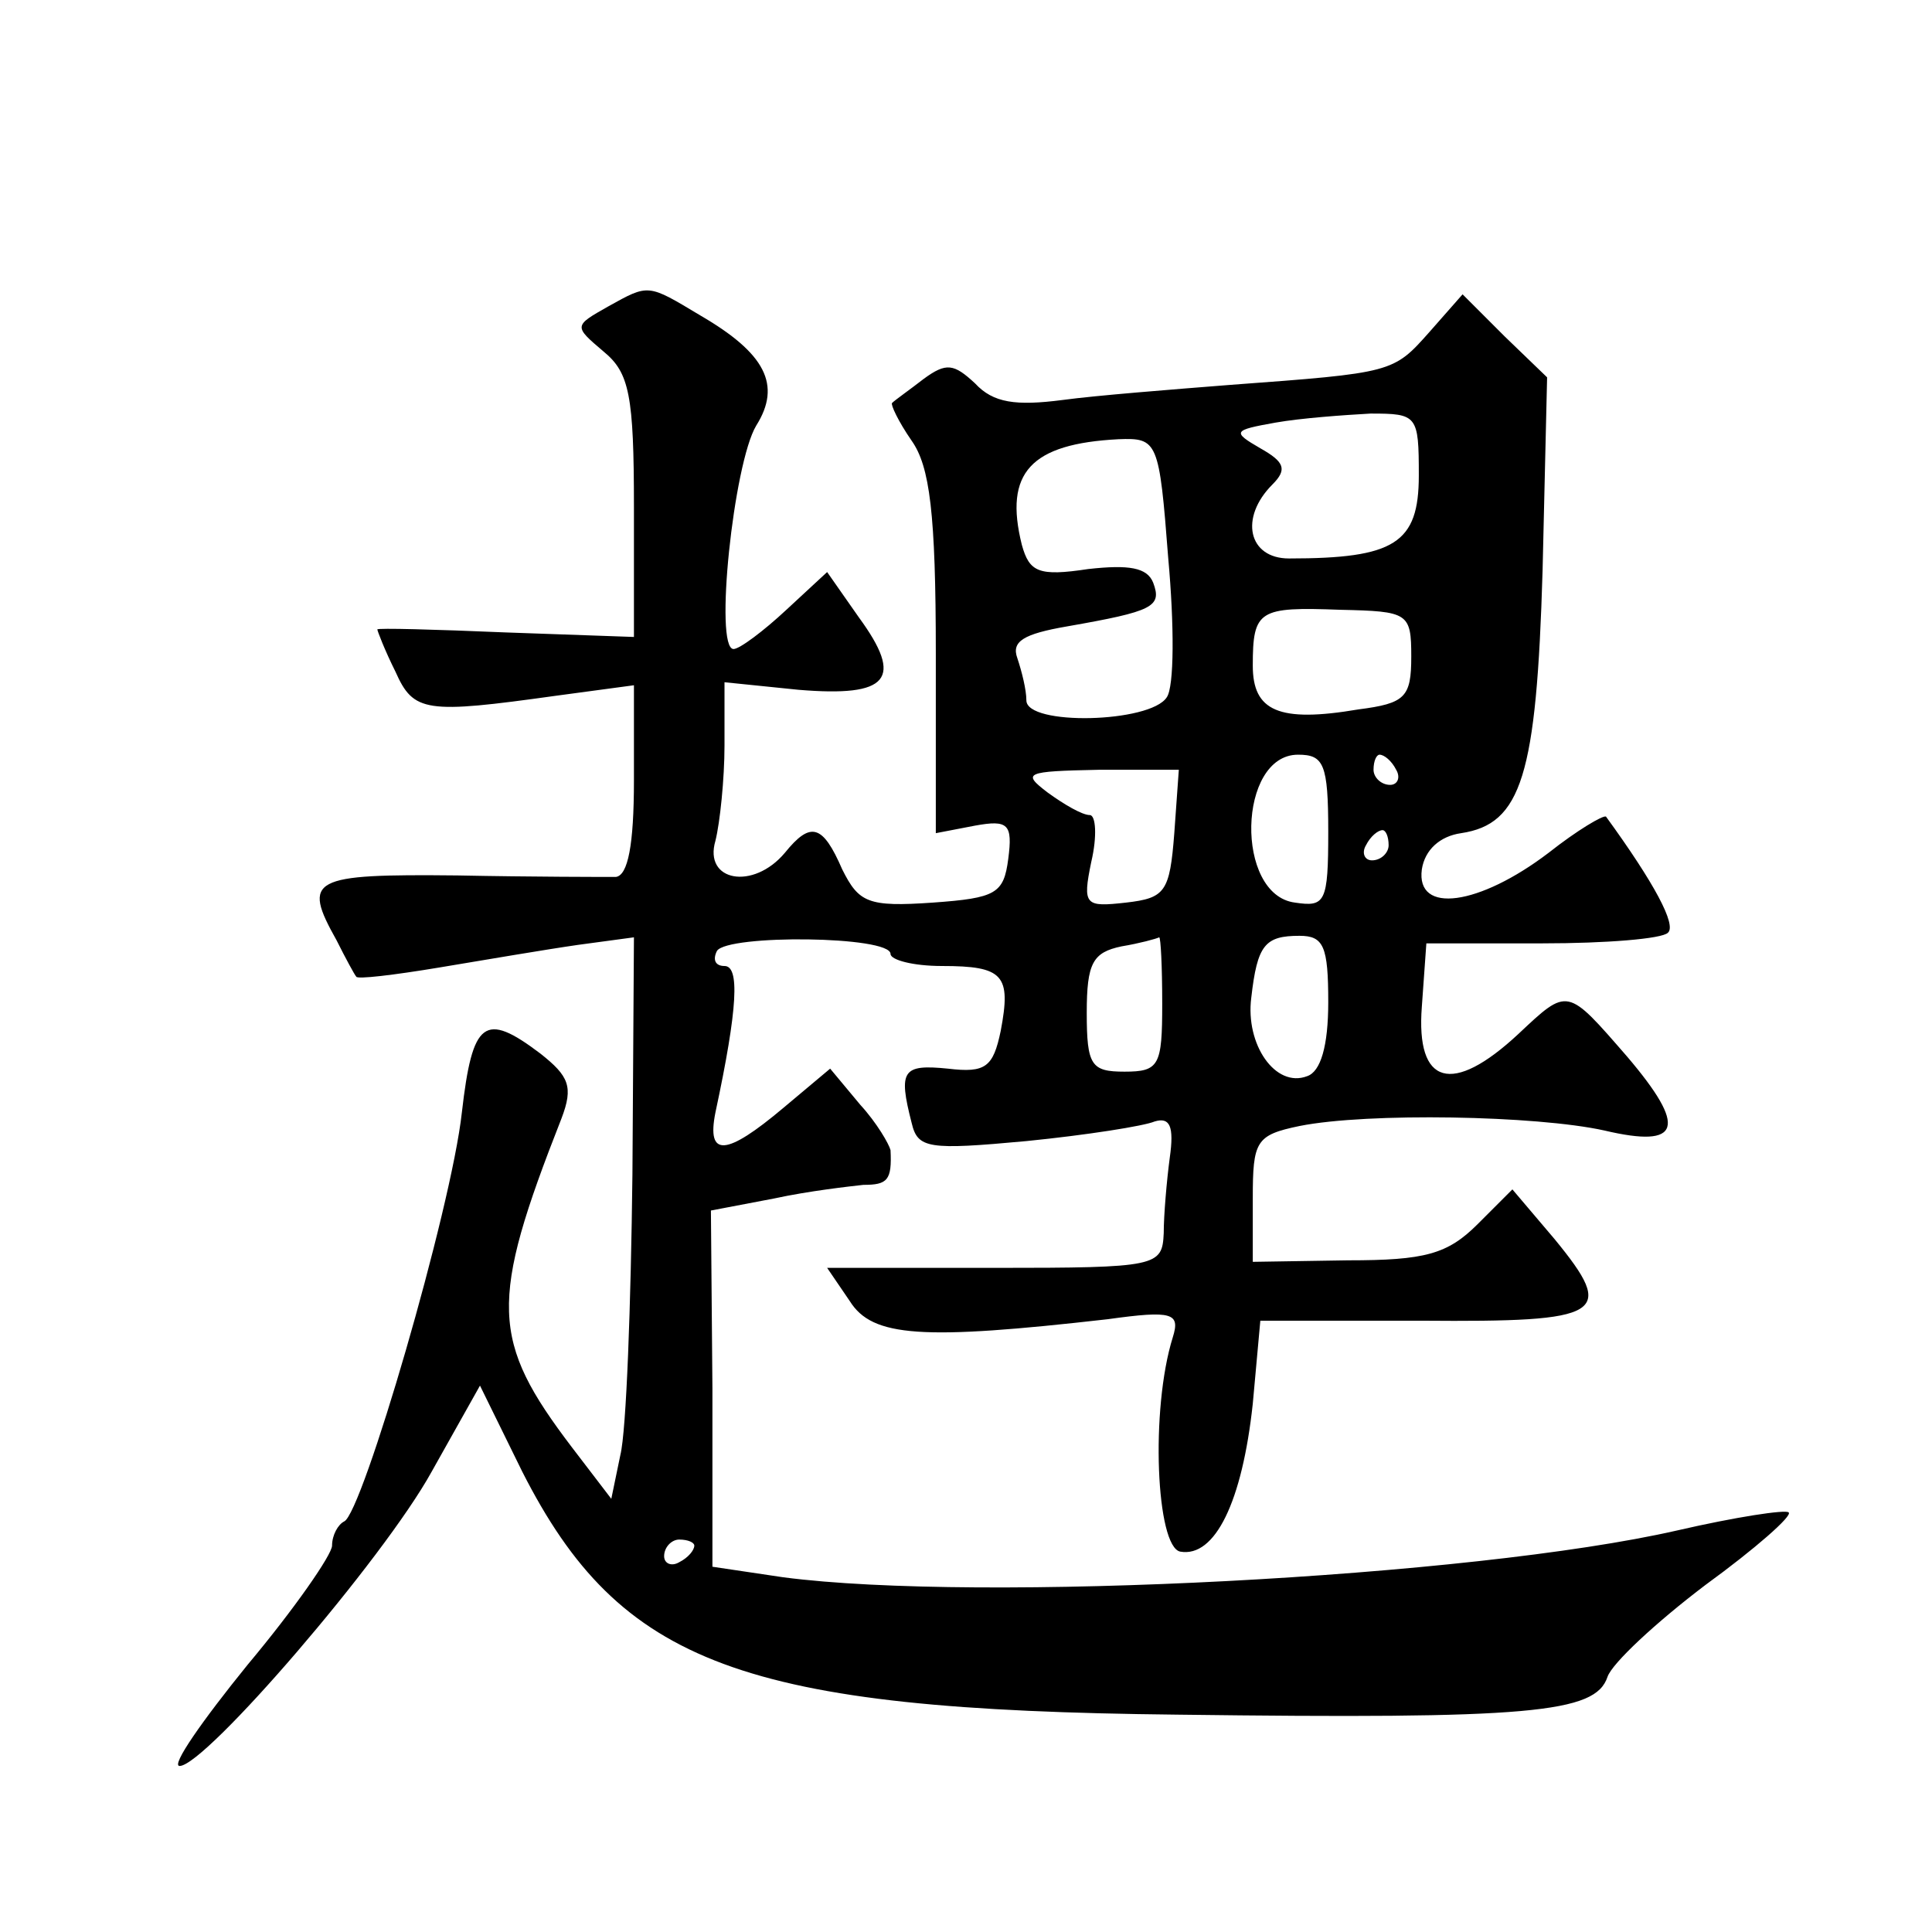
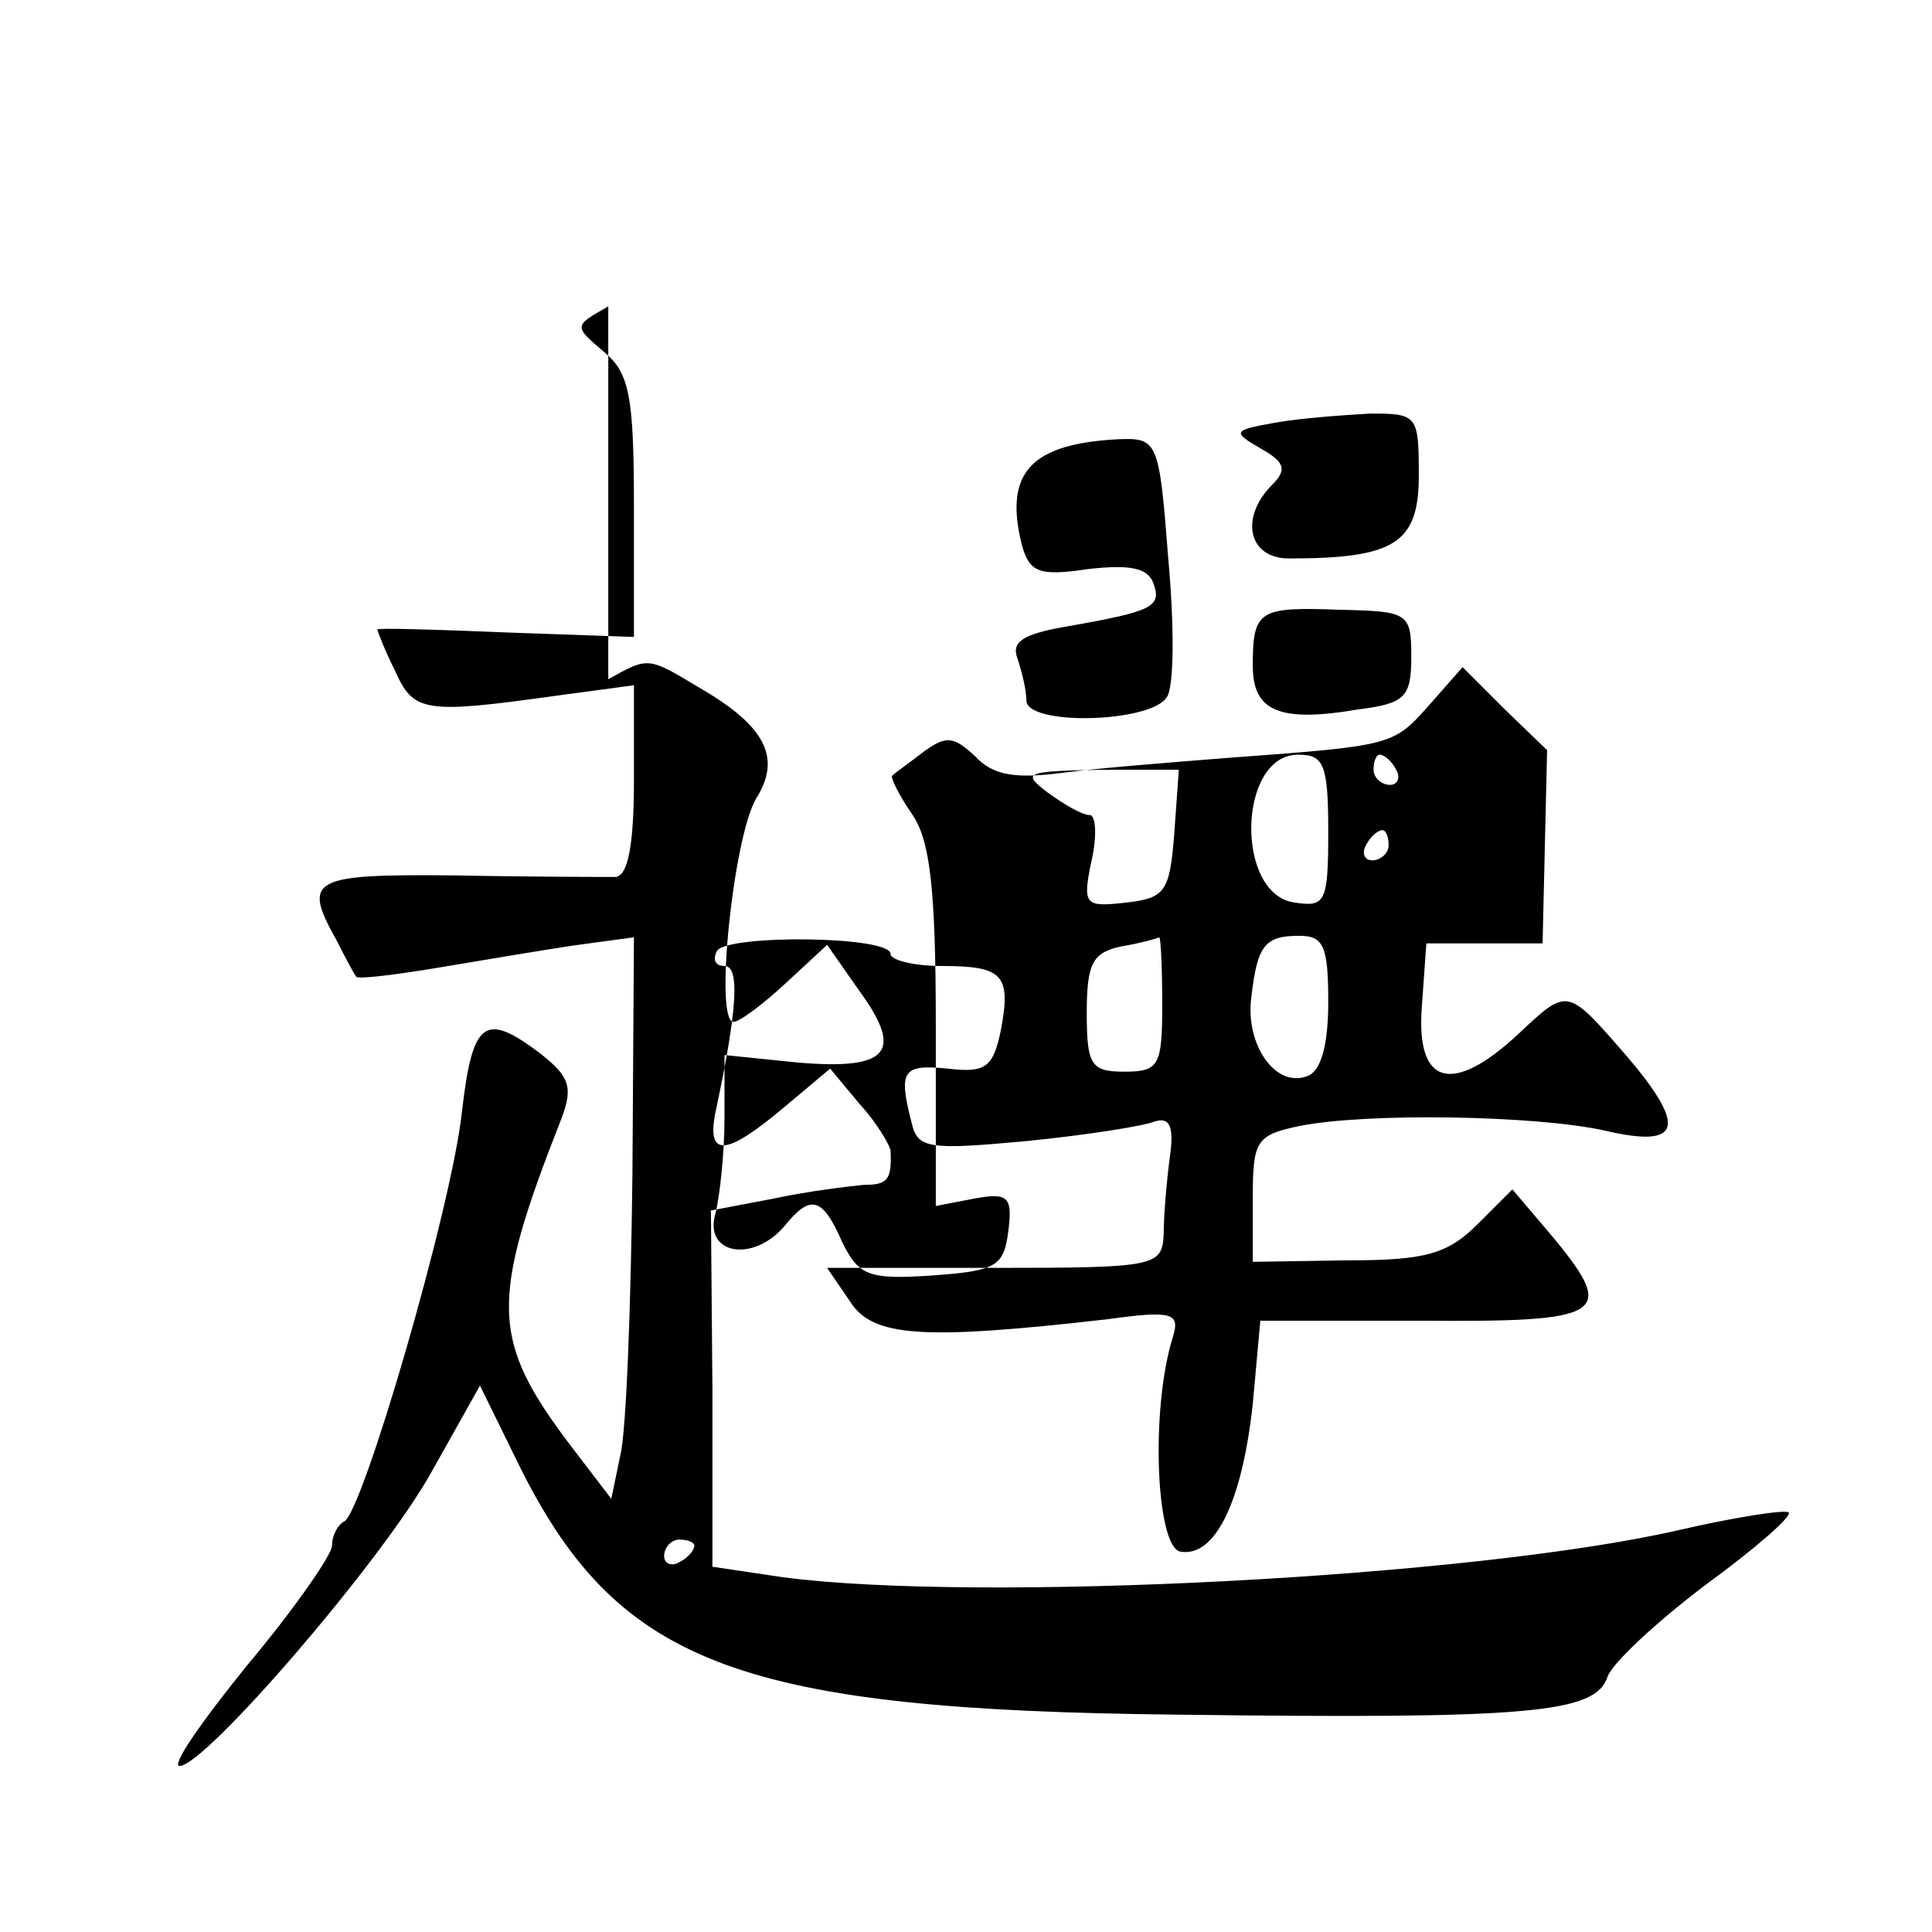
<svg xmlns="http://www.w3.org/2000/svg" version="1.0" width="128pt" height="128pt" viewBox="0 0 128 128" preserveAspectRatio="xMidYMid meet">
  <g transform="translate(0,128) scale(0.1,-0.1)" fill="#0" stroke="none">
-     <path d="M403 1077 c-23 -13 -23 -13 -3 -30 17 -14 20 -29 20 -103 l0 -86 -85 3 c-47 2 -85 3 -85 2 0 -1 5 -14 12 -28 12 -27 20 -28 106 -16 l52 7 0 -63 c0 -43 -4 -63 -12 -64 -7 0 -55 0 -105 1 -97 1 -103 -2 -80 -43 6 -12 12 -23 13 -24 0 -2 25 1 55 6 30 5 71 12 92 15 l37 5 -1 -157 c-1 -86 -4 -170 -8 -186 l-6 -29 -26 34 c-54 71 -55 96 -7 218 8 21 5 28 -14 43 -37 28 -45 22 -52 -39 -7 -64 -66 -266 -78 -271 -4 -2 -8 -9 -8 -16 0 -6 -25 -42 -56 -79 -30 -37 -51 -67 -45 -67 17 0 135 137 167 195 l32 57 28 -57 c65 -128 146 -158 434 -161 234 -3 277 1 285 25 3 9 32 36 65 61 33 24 58 46 55 48 -2 2 -35 -3 -74 -12 -136 -31 -462 -48 -592 -31 l-47 7 0 118 -1 118 42 8 c23 5 50 8 59 9 16 0 19 3 18 23 -1 4 -9 18 -20 30 l-20 24 -31 -26 c-38 -32 -51 -33 -45 -3 15 70 16 97 6 97 -6 0 -8 4 -5 10 7 11 115 10 115 -2 0 -4 15 -8 34 -8 41 0 46 -6 39 -43 -5 -24 -10 -28 -35 -25 -30 3 -33 -1 -24 -36 4 -17 11 -18 76 -12 40 4 78 10 85 13 10 3 13 -3 10 -24 -2 -15 -4 -38 -4 -50 -1 -22 -4 -23 -112 -23 l-111 0 15 -22 c15 -24 48 -26 171 -12 43 6 48 4 43 -12 -15 -48 -11 -139 5 -142 23 -4 41 33 48 98 l5 55 107 0 c121 -1 129 4 88 54 l-28 33 -23 -23 c-20 -20 -35 -24 -86 -24 l-63 -1 0 42 c0 38 2 42 31 48 45 9 157 7 202 -3 51 -12 55 2 15 49 -40 46 -39 46 -72 15 -44 -41 -68 -34 -64 18 l3 42 77 0 c42 0 79 3 83 7 6 5 -9 33 -41 77 -2 1 -19 -9 -38 -24 -46 -35 -88 -41 -84 -11 2 13 12 22 26 24 40 6 50 38 54 174 l3 128 -28 27 -28 28 -22 -25 c-24 -27 -24 -27 -132 -35 -38 -3 -89 -7 -111 -10 -31 -4 -46 -2 -58 11 -14 13 -19 14 -34 3 -9 -7 -19 -14 -21 -16 -1 -1 4 -12 13 -25 12 -17 16 -48 16 -141 l0 -119 26 5 c22 4 25 1 22 -22 -3 -23 -8 -26 -50 -29 -43 -3 -49 0 -60 22 -13 30 -21 32 -38 11 -21 -25 -54 -19 -46 8 3 12 6 41 6 63 l0 42 49 -5 c60 -5 70 7 40 48 l-21 30 -27 -25 c-15 -14 -31 -26 -35 -26 -13 0 0 123 15 148 17 27 6 48 -37 73 -35 21 -34 21 -61 6z m537 -112 c0 -45 -16 -55 -86 -55 -27 0 -33 27 -11 49 10 10 8 15 -8 24 -19 11 -18 12 10 17 17 3 45 5 63 6 31 0 32 -1 32 -41z m-166 -55 c4 -44 4 -85 -1 -92 -11 -17 -93 -19 -93 -2 0 7 -3 19 -6 28 -4 11 4 16 33 21 57 10 63 13 57 29 -4 10 -16 12 -43 9 -33 -5 -39 -2 -44 16 -12 48 6 67 64 70 26 1 27 -1 33 -79z m161 -65 c0 -27 -4 -31 -35 -35 -53 -9 -70 -1 -70 29 0 37 4 39 58 37 45 -1 47 -2 47 -31z m-55 -116 c0 -47 -2 -50 -22 -47 -40 5 -38 98 2 98 17 0 20 -6 20 -51z m45 41 c3 -5 1 -10 -4 -10 -6 0 -11 5 -11 10 0 6 2 10 4 10 3 0 8 -4 11 -10z m-147 -42 c-3 -39 -6 -43 -32 -46 -27 -3 -29 -2 -23 27 4 17 3 31 -1 31 -5 0 -17 7 -28 15 -17 13 -15 14 34 15 l53 0 -3 -42z m142 -8 c0 -5 -5 -10 -11 -10 -5 0 -7 5 -4 10 3 6 8 10 11 10 2 0 4 -4 4 -10z m-150 -105 c0 -41 -2 -45 -25 -45 -22 0 -25 4 -25 39 0 33 4 40 23 44 12 2 23 5 25 6 1 0 2 -19 2 -44z m110 1 c0 -29 -5 -46 -14 -49 -21 -8 -41 21 -37 52 4 35 9 41 32 41 16 0 19 -7 19 -44z m-420 -360 c0 -3 -4 -8 -10 -11 -5 -3 -10 -1 -10 4 0 6 5 11 10 11 6 0 10 -2 10 -4z" />
+     <path d="M403 1077 c-23 -13 -23 -13 -3 -30 17 -14 20 -29 20 -103 l0 -86 -85 3 c-47 2 -85 3 -85 2 0 -1 5 -14 12 -28 12 -27 20 -28 106 -16 l52 7 0 -63 c0 -43 -4 -63 -12 -64 -7 0 -55 0 -105 1 -97 1 -103 -2 -80 -43 6 -12 12 -23 13 -24 0 -2 25 1 55 6 30 5 71 12 92 15 l37 5 -1 -157 c-1 -86 -4 -170 -8 -186 l-6 -29 -26 34 c-54 71 -55 96 -7 218 8 21 5 28 -14 43 -37 28 -45 22 -52 -39 -7 -64 -66 -266 -78 -271 -4 -2 -8 -9 -8 -16 0 -6 -25 -42 -56 -79 -30 -37 -51 -67 -45 -67 17 0 135 137 167 195 l32 57 28 -57 c65 -128 146 -158 434 -161 234 -3 277 1 285 25 3 9 32 36 65 61 33 24 58 46 55 48 -2 2 -35 -3 -74 -12 -136 -31 -462 -48 -592 -31 l-47 7 0 118 -1 118 42 8 c23 5 50 8 59 9 16 0 19 3 18 23 -1 4 -9 18 -20 30 l-20 24 -31 -26 c-38 -32 -51 -33 -45 -3 15 70 16 97 6 97 -6 0 -8 4 -5 10 7 11 115 10 115 -2 0 -4 15 -8 34 -8 41 0 46 -6 39 -43 -5 -24 -10 -28 -35 -25 -30 3 -33 -1 -24 -36 4 -17 11 -18 76 -12 40 4 78 10 85 13 10 3 13 -3 10 -24 -2 -15 -4 -38 -4 -50 -1 -22 -4 -23 -112 -23 l-111 0 15 -22 c15 -24 48 -26 171 -12 43 6 48 4 43 -12 -15 -48 -11 -139 5 -142 23 -4 41 33 48 98 l5 55 107 0 c121 -1 129 4 88 54 l-28 33 -23 -23 c-20 -20 -35 -24 -86 -24 l-63 -1 0 42 c0 38 2 42 31 48 45 9 157 7 202 -3 51 -12 55 2 15 49 -40 46 -39 46 -72 15 -44 -41 -68 -34 -64 18 l3 42 77 0 l3 128 -28 27 -28 28 -22 -25 c-24 -27 -24 -27 -132 -35 -38 -3 -89 -7 -111 -10 -31 -4 -46 -2 -58 11 -14 13 -19 14 -34 3 -9 -7 -19 -14 -21 -16 -1 -1 4 -12 13 -25 12 -17 16 -48 16 -141 l0 -119 26 5 c22 4 25 1 22 -22 -3 -23 -8 -26 -50 -29 -43 -3 -49 0 -60 22 -13 30 -21 32 -38 11 -21 -25 -54 -19 -46 8 3 12 6 41 6 63 l0 42 49 -5 c60 -5 70 7 40 48 l-21 30 -27 -25 c-15 -14 -31 -26 -35 -26 -13 0 0 123 15 148 17 27 6 48 -37 73 -35 21 -34 21 -61 6z m537 -112 c0 -45 -16 -55 -86 -55 -27 0 -33 27 -11 49 10 10 8 15 -8 24 -19 11 -18 12 10 17 17 3 45 5 63 6 31 0 32 -1 32 -41z m-166 -55 c4 -44 4 -85 -1 -92 -11 -17 -93 -19 -93 -2 0 7 -3 19 -6 28 -4 11 4 16 33 21 57 10 63 13 57 29 -4 10 -16 12 -43 9 -33 -5 -39 -2 -44 16 -12 48 6 67 64 70 26 1 27 -1 33 -79z m161 -65 c0 -27 -4 -31 -35 -35 -53 -9 -70 -1 -70 29 0 37 4 39 58 37 45 -1 47 -2 47 -31z m-55 -116 c0 -47 -2 -50 -22 -47 -40 5 -38 98 2 98 17 0 20 -6 20 -51z m45 41 c3 -5 1 -10 -4 -10 -6 0 -11 5 -11 10 0 6 2 10 4 10 3 0 8 -4 11 -10z m-147 -42 c-3 -39 -6 -43 -32 -46 -27 -3 -29 -2 -23 27 4 17 3 31 -1 31 -5 0 -17 7 -28 15 -17 13 -15 14 34 15 l53 0 -3 -42z m142 -8 c0 -5 -5 -10 -11 -10 -5 0 -7 5 -4 10 3 6 8 10 11 10 2 0 4 -4 4 -10z m-150 -105 c0 -41 -2 -45 -25 -45 -22 0 -25 4 -25 39 0 33 4 40 23 44 12 2 23 5 25 6 1 0 2 -19 2 -44z m110 1 c0 -29 -5 -46 -14 -49 -21 -8 -41 21 -37 52 4 35 9 41 32 41 16 0 19 -7 19 -44z m-420 -360 c0 -3 -4 -8 -10 -11 -5 -3 -10 -1 -10 4 0 6 5 11 10 11 6 0 10 -2 10 -4z" />
  </g>
</svg>